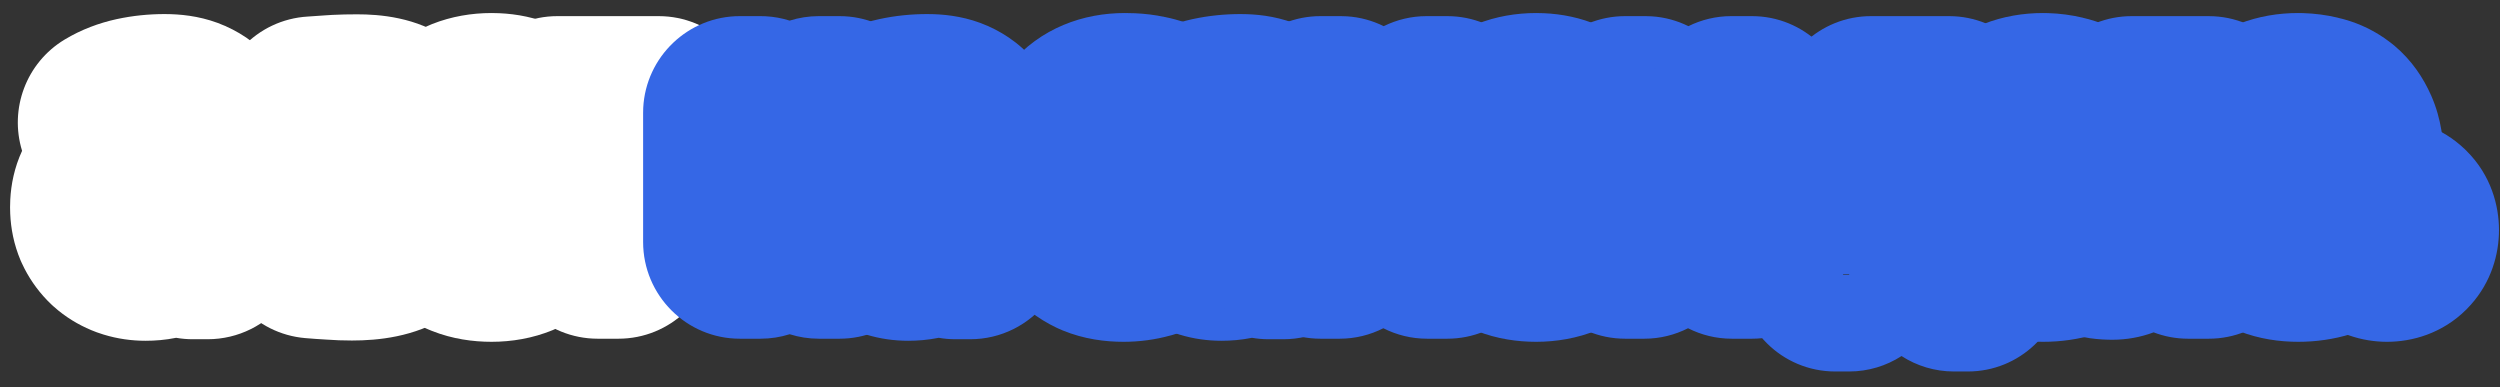
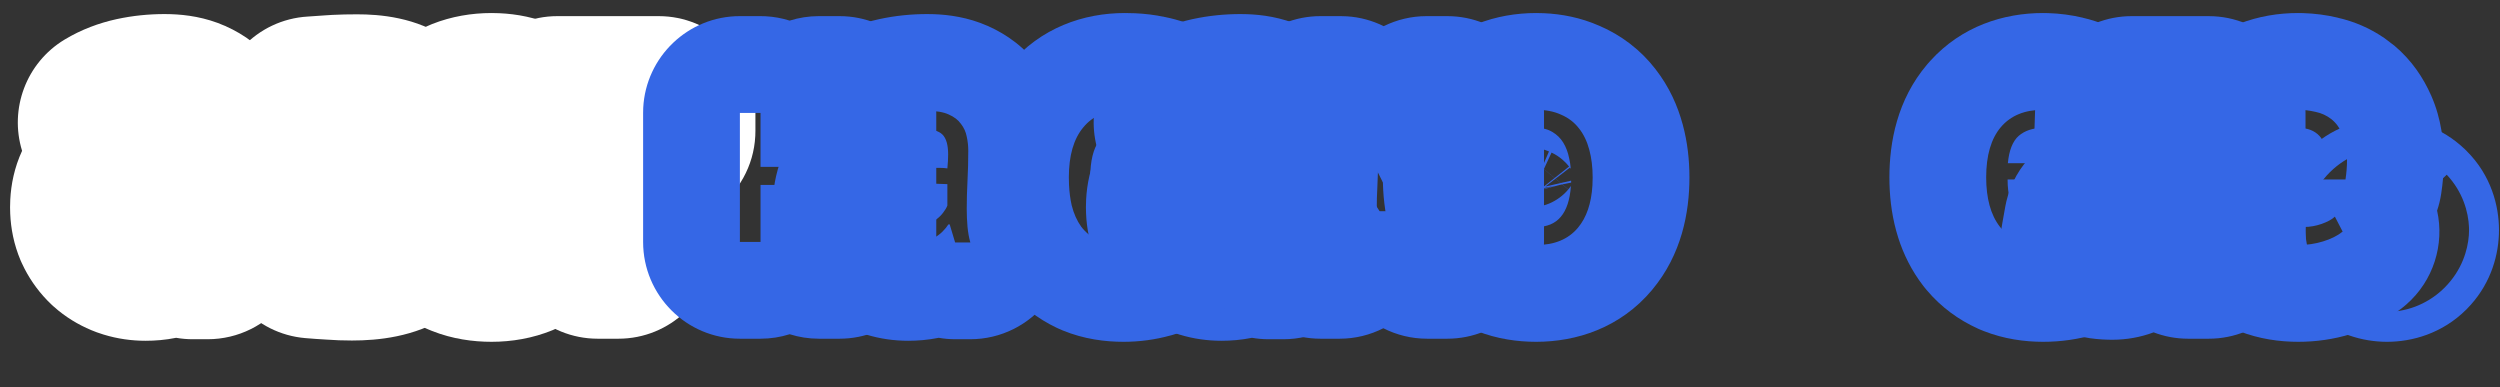
<svg xmlns="http://www.w3.org/2000/svg" width="155" height="24" viewBox="0 0 155 24" fill="none">
  <rect x="0" y="0" width="155" height="24" fill="#333333" stroke="none" />
  <path d="M40.836 1L41.145 1.008C44.315 1.169 46.836 3.79 46.836 7V8.12L46.828 8.429C46.733 10.307 45.773 11.955 44.34 12.988V15L44.332 15.309C44.171 18.479 41.55 21 38.34 21H37.06C33.849 21 31.228 18.479 31.067 15.309L31.06 15V12.988C29.549 11.899 28.564 10.125 28.564 8.12V7L28.571 6.691C28.732 3.521 31.353 1 34.563 1H40.836ZM38.34 15V8.12H40.836V7H34.563V8.12H37.06V15H38.34Z" fill="white" />
  <path d="M33.979 11C33.979 10.371 33.91 9.8 33.771 9.288C33.633 8.766 33.419 8.323 33.132 7.96C32.844 7.587 32.475 7.304 32.027 7.112C31.59 6.909 31.073 6.808 30.475 6.808C29.345 6.808 28.476 7.171 27.868 7.896C27.271 8.611 26.971 9.646 26.971 11L26.973 11.083C26.979 11.68 27.047 12.228 27.179 12.728C27.318 13.24 27.531 13.683 27.819 14.056C28.107 14.419 28.47 14.701 28.907 14.904C29.355 15.096 29.878 15.192 30.475 15.192C31.606 15.192 32.47 14.834 33.067 14.12C33.599 13.485 33.899 12.61 33.966 11.493L33.979 11ZM30.18 11.931L29.739 12.048L29.506 12.552C29.533 12.566 29.561 12.579 29.589 12.592C29.605 12.599 29.621 12.605 29.637 12.612L29.687 12.572L29.674 12.603L29.813 12.517L29.671 12.626C29.735 12.652 29.796 12.674 29.854 12.693L29.971 12.419L30.093 12.345L29.922 12.712C30.221 12.801 30.425 12.808 30.475 12.808V12.006L30.124 12.277L30.093 12.345L29.971 12.419L29.987 12.383L29.813 12.517L29.674 12.603L29.687 12.572L30.019 12.308L30.18 11.931ZM31.983 11.454L30.777 11.773L30.475 12.006V12.808C30.547 12.808 30.858 12.796 31.286 12.618C31.742 12.427 32.156 12.12 32.466 11.75L32.087 11.433L31.983 11.454ZM30.475 11.755L30.355 11.779L30.308 11.88L30.446 11.842V11.861L30.299 11.9L30.162 12.195L30.475 11.947V11.853L30.446 11.861V11.842L30.475 11.834V11.755ZM31.601 11.53L30.915 11.667L30.818 11.742L31.601 11.53ZM31.047 11.566L31.988 11.35L31.671 11.084L31.047 11.566ZM29.512 10.417L29.629 10.394L29.65 10.381L29.512 10.417ZM30.332 9.961L29.629 10.394L29.848 10.35L30.131 10.274L30.256 10.177L30.369 9.993L30.332 9.961ZM29.848 10.35L30.096 10.301L30.131 10.274L29.848 10.35ZM30.171 10.243L30.131 10.274L30.21 10.252L30.224 10.229L30.171 10.243ZM30.57 10.155L30.603 10.182L30.623 10.14L30.57 10.155ZM30.554 10.141L30.57 10.155L30.623 10.14L30.633 10.12L30.554 10.141ZM30.471 10.072L30.467 10.075L30.459 10.068V10.062L30.471 10.072ZM30.459 10.062V10.068L30.416 10.033L30.419 10.028L30.459 10.062ZM30.337 9.958L30.372 9.989L30.424 9.906L30.337 9.958ZM30.955 10.484L30.475 11.52V11.696L30.82 11.618L30.771 11.696L30.475 11.755V11.834L30.491 11.83V11.849L30.475 11.853V11.947L30.651 11.807L30.491 11.849V11.83L30.688 11.777L30.797 11.691L30.771 11.696L30.82 11.618L30.918 11.595L31.617 11.039L30.955 10.484ZM31.677 11.079L31.998 11.348L32.646 11.2C32.645 11.241 32.646 11.281 32.644 11.322L32.097 11.431L32.471 11.743C32.532 11.671 32.584 11.599 32.632 11.531C32.513 13.235 31.795 14.081 30.475 14.072C30.081 14.072 29.745 13.986 29.468 13.816C29.26 13.688 29.081 13.53 28.933 13.342L28.796 13.144C28.765 13.094 28.738 13.042 28.71 12.99L29.101 12.311C29.233 12.403 29.369 12.484 29.506 12.552L29.739 12.048L29.008 12.243C29.039 12.266 29.07 12.289 29.101 12.311L28.71 12.99C28.582 12.748 28.482 12.475 28.412 12.168C28.371 11.966 28.343 11.758 28.324 11.545C28.347 11.579 28.373 11.612 28.399 11.647C28.524 11.805 28.661 11.949 28.805 12.078L29.302 11.964L29.285 11.993L28.815 12.087C28.874 12.139 28.935 12.188 28.997 12.235L29.747 12.032L29.814 11.887L29.285 11.993L29.302 11.964L30.017 11.801L29.996 11.851L29.814 11.887L29.747 12.032L30.189 11.912L30.236 11.803L29.996 11.851L30.017 11.801L30.261 11.745L30.45 11.303L30.448 11.578L30.384 11.717L30.475 11.696V11.52L30.448 11.578L30.45 11.303L30.842 10.389L30.504 10.106V10.099L30.554 10.141L30.633 10.12L30.603 10.182L30.845 10.383L31.271 9.389C30.892 9.226 30.61 9.198 30.511 9.193L30.475 9.192V10.075L30.504 10.099V10.106L30.467 10.075L30.471 10.072L30.475 10.075V9.192C30.414 9.192 30.108 9.202 29.678 9.379C29.671 9.382 29.663 9.386 29.655 9.389L30.337 9.958L30.424 9.906L30.372 9.989L30.419 10.028L30.416 10.033L30.369 9.993L30.256 10.177L30.171 10.243L30.224 10.229L30.21 10.252L30.131 10.274L30.096 10.301L29.512 10.417L29.65 10.381L30.332 9.961L29.651 9.391C29.201 9.582 28.783 9.89 28.464 10.272C28.41 10.336 28.363 10.399 28.32 10.46C28.441 8.763 29.158 7.918 30.475 7.928C30.87 7.928 31.206 8.013 31.483 8.184C31.761 8.344 31.984 8.563 32.155 8.84C32.326 9.117 32.449 9.443 32.523 9.816L32.118 9.908C31.896 9.716 31.66 9.567 31.43 9.46L30.958 10.478L31.623 11.034L32.518 10.325C32.395 10.169 32.259 10.03 32.118 9.908L32.523 9.816C32.571 10.026 32.605 10.243 32.626 10.467C32.608 10.442 32.59 10.416 32.57 10.391L31.677 11.079ZM39.979 11C39.979 13.166 39.5 15.78 37.67 17.967L37.671 17.968C35.69 20.337 32.966 21.192 30.475 21.192C29.321 21.192 28.056 21.019 26.796 20.523L26.544 20.419L26.384 20.348C25.212 19.805 24.155 19.019 23.291 17.995L23.121 17.788L23.069 17.721C22.347 16.785 21.846 15.766 21.518 14.738L21.388 14.296L21.38 14.267C21.088 13.168 20.971 12.066 20.971 11C20.971 8.862 21.432 6.239 23.263 4.048L23.269 4.041L23.456 3.826C25.41 1.635 28.03 0.808 30.475 0.808L30.957 0.819C32.045 0.866 33.223 1.085 34.39 1.598L34.391 1.597C35.747 2.178 36.948 3.084 37.883 4.295L37.882 4.296C38.724 5.378 39.252 6.563 39.562 7.719H39.563C39.863 8.827 39.979 9.937 39.979 11Z" fill="white" />
  <path d="M22.139 0.888C23.497 0.888 25.817 1.043 27.842 2.466L27.844 2.463C27.865 2.478 27.884 2.494 27.905 2.508C27.909 2.511 27.915 2.514 27.919 2.517L27.919 2.518C30.238 4.176 31.099 6.667 31.099 8.856C31.099 9.291 31.062 9.712 30.996 10.118C31.297 11.046 31.403 11.952 31.403 12.744C31.403 15.207 30.38 17.957 27.687 19.64C25.682 20.893 23.444 21.112 21.819 21.112C21.279 21.112 20.742 21.093 20.213 21.053C20.001 21.041 19.789 21.028 19.578 21.013L18.922 20.962C15.819 20.696 13.435 18.099 13.435 14.984V7.016C13.435 3.835 15.917 1.207 19.092 1.026C19.419 1.007 19.765 0.983 20.13 0.954L20.143 0.953L20.619 0.923C21.104 0.898 21.615 0.888 22.139 0.888ZM22.139 6.888C21.531 6.888 21.019 6.904 20.603 6.936C20.198 6.968 19.808 6.995 19.435 7.016V14.984C19.808 15.016 20.187 15.043 20.571 15.064C20.955 15.096 21.371 15.112 21.819 15.112C23.014 15.112 23.91 14.925 24.507 14.552C25.104 14.179 25.403 13.576 25.403 12.744C25.403 12.211 25.275 11.784 25.019 11.464C24.763 11.144 24.32 10.925 23.691 10.808V10.744C24.192 10.574 24.55 10.312 24.763 9.96C24.987 9.598 25.099 9.229 25.099 8.856C25.099 8.195 24.869 7.704 24.411 7.384C23.952 7.054 23.195 6.888 22.139 6.888ZM22.123 11.352C22.87 11.352 23.387 11.475 23.675 11.72C23.974 11.955 24.123 12.264 24.123 12.648C24.123 13.138 23.947 13.485 23.595 13.688C23.254 13.89 22.726 13.992 22.011 13.992C21.745 13.992 21.51 13.987 21.307 13.976C21.115 13.965 20.918 13.949 20.715 13.928V11.352H22.123ZM22.091 8.008C22.731 8.008 23.179 8.093 23.435 8.264C23.691 8.424 23.819 8.717 23.819 9.144C23.819 9.315 23.771 9.475 23.675 9.624C23.59 9.774 23.472 9.906 23.323 10.024C23.184 10.13 23.024 10.216 22.843 10.28C22.662 10.344 22.475 10.376 22.283 10.376H20.715V8.056C20.896 8.045 21.083 8.034 21.275 8.024C21.478 8.013 21.75 8.008 22.091 8.008Z" fill="white" />
  <path d="M10.601 0.879C11.539 0.91 12.731 1.068 13.94 1.601L13.941 1.6C13.947 1.602 13.952 1.605 13.957 1.607C13.973 1.614 13.99 1.621 14.006 1.628L14.005 1.63C15.096 2.118 16.305 2.933 17.23 4.262L17.227 4.263C17.847 5.13 18.284 6.113 18.51 7.171H18.513C18.52 7.204 18.525 7.237 18.532 7.269C18.54 7.306 18.549 7.343 18.556 7.38H18.553C18.681 8.019 18.752 8.672 18.752 9.336C18.752 9.706 18.748 10.073 18.738 10.437L18.695 11.523C18.668 12.039 18.656 12.509 18.656 12.937C18.656 13.163 18.666 13.348 18.679 13.498C19.149 15.276 18.78 17.174 17.67 18.645C16.536 20.148 14.762 21.032 12.88 21.032H11.935C11.591 21.032 11.251 21.001 10.92 20.944C10.25 21.079 9.609 21.128 9.024 21.128C8.17 21.128 7.291 21.01 6.419 20.742L6.046 20.618L5.98 20.595C5.15 20.287 4.343 19.843 3.608 19.245L3.298 18.979C3.258 18.944 3.219 18.907 3.18 18.87C2.493 18.218 1.941 17.47 1.523 16.664L1.353 16.314L1.274 16.138C0.856 15.148 0.672 14.16 0.633 13.244L0.624 12.856L0.637 12.367C0.686 11.442 0.886 10.396 1.369 9.351C0.568 6.748 1.625 3.895 3.997 2.459C5.043 1.826 6.144 1.426 7.223 1.188L7.247 1.183C8.229 0.971 9.219 0.872 10.208 0.872L10.601 0.879ZM10.208 6.872C9.621 6.872 9.056 6.93 8.512 7.048C7.979 7.165 7.51 7.347 7.104 7.592L7.504 8.552C7.653 8.466 7.824 8.392 8.016 8.328C8.218 8.253 8.426 8.195 8.64 8.152C8.864 8.099 9.078 8.061 9.28 8.04C9.494 8.008 9.691 7.992 9.872 7.992C10.491 7.992 10.918 8.109 11.152 8.344C11.387 8.578 11.504 8.989 11.504 9.576C11.504 9.832 11.488 10.12 11.456 10.44C11.307 10.419 11.157 10.408 11.008 10.408H10.576C9.99 10.408 9.451 10.451 8.96 10.536C8.48 10.611 8.064 10.745 7.712 10.937L7.697 10.944C7.363 11.125 7.101 11.373 6.912 11.688C6.72 11.998 6.624 12.387 6.624 12.856C6.624 13.208 6.683 13.523 6.8 13.8C6.928 14.077 7.099 14.318 7.312 14.52C7.526 14.712 7.777 14.861 8.064 14.968C8.363 15.074 8.683 15.128 9.024 15.128C9.365 15.128 9.669 15.09 9.936 15.016C10.202 14.941 10.437 14.851 10.64 14.744C10.842 14.627 11.014 14.499 11.152 14.36C11.302 14.211 11.425 14.061 11.521 13.912H11.6L11.935 15.032H12.88C12.794 14.733 12.736 14.408 12.704 14.056C12.672 13.704 12.656 13.331 12.656 12.937C12.656 12.393 12.672 11.816 12.704 11.208C12.736 10.6 12.752 9.976 12.752 9.336C12.752 9.048 12.72 8.76 12.656 8.472C12.603 8.184 12.485 7.923 12.304 7.688C12.133 7.443 11.877 7.245 11.536 7.096C11.206 6.946 10.763 6.872 10.208 6.872ZM10.544 11.384C10.693 11.384 10.843 11.39 10.992 11.4C11.152 11.4 11.307 11.405 11.456 11.416V12.744C11.403 12.883 11.317 13.027 11.2 13.176C11.094 13.325 10.955 13.464 10.784 13.592C10.614 13.709 10.41 13.811 10.176 13.896C9.941 13.971 9.675 14.008 9.376 14.008C8.96 14.008 8.618 13.891 8.352 13.656C8.085 13.411 7.952 13.101 7.952 12.729C7.952 12.462 8.022 12.243 8.16 12.072C8.309 11.891 8.502 11.752 8.736 11.656C8.982 11.55 9.259 11.48 9.568 11.448C9.888 11.405 10.213 11.384 10.544 11.384ZM6.613 10.465C6.572 10.52 6.53 10.581 6.486 10.647C6.527 10.585 6.571 10.525 6.613 10.465Z" fill="white" />
  <path d="M153.077 14.082C153.039 13.151 152.703 11.904 151.698 10.832L148.715 13.628C148.703 13.616 148.692 13.603 148.68 13.592C148.678 13.589 148.674 13.587 148.672 13.584L148.921 13.336L151.475 10.611C150.984 10.142 150.399 9.768 149.753 9.522C149.168 9.299 148.626 9.213 148.178 9.195L147.993 9.192C147.08 9.192 145.781 9.485 144.66 10.484L144.438 10.693C143.93 11.202 143.527 11.82 143.266 12.504C143.012 13.172 142.937 13.785 142.937 14.264L142.941 14.45C142.982 15.396 143.34 16.771 144.52 17.911C145.672 19.016 147.041 19.336 147.993 19.336C148.471 19.336 149.085 19.261 149.753 19.007C150.351 18.779 150.9 18.442 151.368 18.021L151.563 17.835C152.658 16.74 152.999 15.476 153.067 14.609L153.081 14.264L153.077 14.082ZM154.937 14.264C154.937 15.774 154.455 17.484 153.187 18.899L152.924 19.179C151.414 20.688 149.543 21.192 147.993 21.192C146.482 21.192 144.773 20.71 143.357 19.442L143.078 19.179C143.032 19.133 142.987 19.087 142.943 19.04C141.639 17.649 141.144 15.988 141.087 14.549L141.081 14.264L141.086 13.991C141.138 12.602 141.605 10.822 143.078 9.35L143.357 9.085C144.773 7.817 146.482 7.336 147.993 7.336L148.287 7.342C149.727 7.401 151.394 7.903 152.783 9.217L152.785 9.215C152.809 9.238 152.831 9.263 152.855 9.286C152.877 9.308 152.902 9.328 152.924 9.35L152.922 9.352C154.461 10.877 154.937 12.773 154.937 14.264Z" fill="#3567E6" />
-   <path d="M142.79 0.813C143.52 0.834 144.238 0.93 144.938 1.095L144.937 1.098C145.97 1.332 146.95 1.754 147.832 2.362L148.223 2.648L148.452 2.832C149.551 3.755 150.263 4.865 150.719 5.895L150.72 5.894C150.725 5.903 150.728 5.913 150.732 5.922C150.736 5.93 150.74 5.938 150.744 5.947L150.743 5.948C151.38 7.398 151.515 8.85 151.515 9.96C151.515 10.491 151.48 11.012 151.421 11.518L151.353 12.018C151.299 12.377 151.213 12.724 151.1 13.057C151.57 15.164 150.871 17.409 149.197 18.873L148.992 19.045C147.949 19.88 146.817 20.391 145.775 20.708L145.774 20.706C144.683 21.042 143.579 21.192 142.492 21.192C141.343 21.192 140.07 21.023 138.799 20.523L138.545 20.419L138.434 20.37C137.251 19.835 136.167 19.049 135.28 18L135.105 17.788L135.053 17.721C134.331 16.785 133.83 15.766 133.503 14.738L133.373 14.296C133.071 13.181 132.956 12.065 132.956 11C132.956 8.844 133.426 6.193 135.298 3.993L135.486 3.778C137.449 1.61 140.06 0.808 142.475 0.808L142.79 0.813ZM142.475 6.808C141.345 6.808 140.476 7.166 139.868 7.88C139.26 8.595 138.956 9.635 138.956 11C138.956 11.64 139.025 12.216 139.164 12.728C139.302 13.24 139.516 13.683 139.803 14.056C140.091 14.419 140.46 14.701 140.908 14.904C141.356 15.096 141.884 15.192 142.492 15.192C143.036 15.192 143.548 15.117 144.028 14.968C144.519 14.819 144.924 14.616 145.244 14.36L144.763 13.432C144.582 13.603 144.31 13.752 143.948 13.88C143.585 14.008 143.223 14.072 142.86 14.072C142.391 14.072 141.991 14.008 141.66 13.88C141.34 13.742 141.078 13.549 140.876 13.304C140.673 13.048 140.523 12.739 140.427 12.376C140.332 12.014 140.284 11.598 140.284 11.128H145.42C145.484 10.702 145.515 10.312 145.515 9.96C145.515 9.288 145.425 8.749 145.244 8.344C145.063 7.928 144.828 7.608 144.54 7.384C144.252 7.16 143.927 7.011 143.564 6.936C143.202 6.851 142.838 6.808 142.475 6.808ZM142.492 7.928C143.057 7.928 143.494 8.094 143.803 8.424C144.113 8.744 144.267 9.309 144.267 10.12H140.3C140.374 9.32 140.598 8.755 140.971 8.424C141.355 8.094 141.863 7.928 142.492 7.928Z" fill="#3567E6" />
+   <path d="M142.79 0.813C143.52 0.834 144.238 0.93 144.938 1.095L144.937 1.098C145.97 1.332 146.95 1.754 147.832 2.362L148.452 2.832C149.551 3.755 150.263 4.865 150.719 5.895L150.72 5.894C150.725 5.903 150.728 5.913 150.732 5.922C150.736 5.93 150.74 5.938 150.744 5.947L150.743 5.948C151.38 7.398 151.515 8.85 151.515 9.96C151.515 10.491 151.48 11.012 151.421 11.518L151.353 12.018C151.299 12.377 151.213 12.724 151.1 13.057C151.57 15.164 150.871 17.409 149.197 18.873L148.992 19.045C147.949 19.88 146.817 20.391 145.775 20.708L145.774 20.706C144.683 21.042 143.579 21.192 142.492 21.192C141.343 21.192 140.07 21.023 138.799 20.523L138.545 20.419L138.434 20.37C137.251 19.835 136.167 19.049 135.28 18L135.105 17.788L135.053 17.721C134.331 16.785 133.83 15.766 133.503 14.738L133.373 14.296C133.071 13.181 132.956 12.065 132.956 11C132.956 8.844 133.426 6.193 135.298 3.993L135.486 3.778C137.449 1.61 140.06 0.808 142.475 0.808L142.79 0.813ZM142.475 6.808C141.345 6.808 140.476 7.166 139.868 7.88C139.26 8.595 138.956 9.635 138.956 11C138.956 11.64 139.025 12.216 139.164 12.728C139.302 13.24 139.516 13.683 139.803 14.056C140.091 14.419 140.46 14.701 140.908 14.904C141.356 15.096 141.884 15.192 142.492 15.192C143.036 15.192 143.548 15.117 144.028 14.968C144.519 14.819 144.924 14.616 145.244 14.36L144.763 13.432C144.582 13.603 144.31 13.752 143.948 13.88C143.585 14.008 143.223 14.072 142.86 14.072C142.391 14.072 141.991 14.008 141.66 13.88C141.34 13.742 141.078 13.549 140.876 13.304C140.673 13.048 140.523 12.739 140.427 12.376C140.332 12.014 140.284 11.598 140.284 11.128H145.42C145.484 10.702 145.515 10.312 145.515 9.96C145.515 9.288 145.425 8.749 145.244 8.344C145.063 7.928 144.828 7.608 144.54 7.384C144.252 7.16 143.927 7.011 143.564 6.936C143.202 6.851 142.838 6.808 142.475 6.808ZM142.492 7.928C143.057 7.928 143.494 8.094 143.803 8.424C144.113 8.744 144.267 9.309 144.267 10.12H140.3C140.374 9.32 140.598 8.755 140.971 8.424C141.355 8.094 141.863 7.928 142.492 7.928Z" fill="#3567E6" />
  <path d="M136.942 1V1.001C140.255 1.001 142.942 3.686 142.942 7V15L142.934 15.309C142.773 18.479 140.152 21 136.942 21H135.661C134.908 21 134.188 20.86 133.525 20.606C132.704 20.912 131.84 21.064 130.973 21.064C130.576 21.064 130.104 21.044 129.597 20.972C128.976 20.883 128.279 20.707 127.563 20.382C125.065 19.247 123.655 16.563 124.139 13.862L124.331 12.79L124.398 12.472C124.662 11.351 125.242 10.339 126.057 9.547C126.108 8.883 126.15 7.999 126.175 6.867L126.189 6.562C126.414 3.445 129.013 1 132.173 1H136.942ZM132.173 7C132.141 8.44 132.083 9.608 131.997 10.504C131.912 11.4 131.805 12.104 131.677 12.616C131.549 13.117 131.399 13.458 131.229 13.64C131.058 13.821 130.867 13.912 130.653 13.912C130.504 13.912 130.365 13.89 130.237 13.848L130.045 14.92C130.162 14.973 130.296 15.011 130.445 15.032C130.595 15.053 130.77 15.064 130.973 15.065C131.303 15.065 131.587 14.957 131.821 14.744C132.067 14.52 132.269 14.227 132.429 13.864C132.599 13.502 132.738 13.085 132.845 12.616C132.952 12.136 133.037 11.64 133.101 11.128C133.165 10.605 133.213 10.088 133.245 9.576C133.277 9.054 133.309 8.568 133.341 8.12H135.661V15H136.942V7H132.173Z" fill="#3567E6" />
  <path d="M126.977 0.813C127.707 0.834 128.425 0.93 129.126 1.095L129.125 1.098C130.158 1.332 131.137 1.754 132.019 2.362L132.411 2.648L132.64 2.832C133.74 3.755 134.451 4.865 134.907 5.895L134.908 5.894C134.912 5.903 134.916 5.913 134.92 5.922C134.923 5.93 134.928 5.938 134.931 5.947L134.93 5.948C135.567 7.398 135.703 8.85 135.703 9.96C135.703 10.491 135.668 11.013 135.608 11.518L135.541 12.018C135.487 12.377 135.401 12.724 135.288 13.057C135.757 15.164 135.058 17.409 133.385 18.873L133.179 19.045C132.137 19.88 131.005 20.391 129.963 20.708L129.962 20.706C128.871 21.042 127.766 21.192 126.679 21.192C125.53 21.192 124.257 21.023 122.986 20.523L122.732 20.419L122.622 20.37C121.439 19.835 120.355 19.049 119.468 18L119.293 17.788L119.241 17.721C118.519 16.785 118.018 15.766 117.69 14.738L117.56 14.296C117.258 13.181 117.143 12.065 117.143 11C117.143 8.844 117.613 6.193 119.485 3.993L119.674 3.778C121.636 1.61 124.247 0.808 126.663 0.808L126.977 0.813ZM126.663 6.808C125.532 6.808 124.663 7.166 124.055 7.88C123.447 8.595 123.143 9.635 123.143 11C123.143 11.64 123.213 12.216 123.351 12.728C123.49 13.24 123.703 13.683 123.991 14.056C124.279 14.419 124.647 14.701 125.095 14.904C125.543 15.096 126.071 15.192 126.679 15.192C127.223 15.192 127.736 15.117 128.216 14.968C128.706 14.819 129.111 14.616 129.431 14.36L128.951 13.432C128.77 13.603 128.498 13.752 128.135 13.88C127.773 14.008 127.41 14.072 127.048 14.072C126.578 14.072 126.178 14.008 125.847 13.88C125.527 13.742 125.266 13.549 125.063 13.304C124.861 13.048 124.711 12.739 124.615 12.376C124.519 12.014 124.471 11.598 124.471 11.128H129.607C129.671 10.702 129.703 10.312 129.703 9.96C129.703 9.288 129.613 8.749 129.431 8.344C129.25 7.928 129.015 7.608 128.727 7.384C128.439 7.16 128.114 7.011 127.752 6.936C127.389 6.851 127.026 6.808 126.663 6.808ZM126.679 7.928C127.245 7.928 127.682 8.094 127.991 8.424C128.3 8.744 128.455 9.309 128.455 10.12H124.487C124.562 9.32 124.786 8.755 125.159 8.424C125.543 8.094 126.05 7.928 126.679 7.928Z" fill="#3567E6" />
-   <path d="M120.839 1L121.148 1.008C124.318 1.169 126.839 3.79 126.839 7V10.322C127.573 11.318 128.007 12.548 128.007 13.88V17.032L127.999 17.341C127.838 20.511 125.217 23.032 122.007 23.032H121.144C119.952 23.032 118.835 22.682 117.895 22.075C116.955 22.681 115.838 23.032 114.647 23.032H113.783C110.47 23.032 107.783 20.346 107.783 17.032V13.88L107.791 13.571C107.876 11.893 108.652 10.397 109.839 9.36C109.844 9.316 109.851 9.27 109.856 9.223L109.865 9.155C109.935 8.615 109.989 7.87 110.008 6.887L110.021 6.582C110.237 3.457 112.84 1 116.007 1H120.839ZM116.007 7C115.986 8.131 115.922 9.106 115.815 9.928C115.719 10.738 115.602 11.421 115.463 11.976C115.335 12.52 115.202 12.947 115.063 13.256C114.925 13.554 114.813 13.762 114.728 13.88H113.783V17.032H114.647L114.887 15H120.903L121.144 17.032H122.007V13.88H120.839V7H116.007ZM119.56 8.12V13.88H116.007C116.188 13.539 116.349 13.133 116.487 12.664C116.626 12.195 116.738 11.698 116.823 11.176C116.919 10.643 116.994 10.114 117.047 9.592C117.1 9.059 117.138 8.568 117.159 8.12H119.56Z" fill="#3567E6" />
  <rect x="5" y="6" width="38" height="11" fill="white" />
-   <path d="M102.027 1L102.414 1.013C103.212 1.064 103.98 1.276 104.681 1.622C105.495 1.22 106.401 1 107.339 1H108.62L108.928 1.008C112.098 1.169 114.62 3.79 114.62 7V15L114.612 15.309C114.451 18.479 111.83 21 108.62 21H107.372C106.395 21 105.474 20.765 104.659 20.351C103.844 20.764 102.923 21 101.947 21H100.763C97.45 21 94.763 18.314 94.763 15V7L94.771 6.691C94.932 3.521 97.553 1 100.763 1H102.027ZM100.763 7V15H101.947V10.232L101.819 8.728H101.883L102.412 9.96L104.427 13.096H104.875L106.811 9.96L107.387 8.728H107.467L107.372 10.248V15H108.62V7H107.339L105.244 10.552L104.763 11.512H104.731L104.267 10.584L102.027 7H100.763Z" fill="#3567E6" />
  <path d="M98.745 11C98.745 10.371 98.675 9.8 98.537 9.288C98.398 8.766 98.185 8.323 97.897 7.96C97.609 7.587 97.241 7.304 96.793 7.112C96.356 6.909 95.838 6.808 95.241 6.808C94.111 6.808 93.242 7.171 92.633 7.896C92.036 8.611 91.737 9.646 91.737 11L91.739 11.083C91.745 11.68 91.813 12.228 91.945 12.728C92.084 13.24 92.297 13.683 92.585 14.056C92.873 14.419 93.236 14.701 93.673 14.904C94.121 15.096 94.644 15.192 95.241 15.192C96.372 15.192 97.235 14.834 97.833 14.12C98.365 13.485 98.665 12.61 98.731 11.493L98.745 11ZM94.946 11.931L94.505 12.048L94.271 12.552C94.299 12.566 94.326 12.579 94.354 12.592C94.37 12.599 94.386 12.605 94.402 12.612L94.453 12.572L94.439 12.603L94.579 12.517L94.436 12.626C94.5 12.652 94.562 12.674 94.62 12.693L94.737 12.419L94.858 12.345L94.687 12.712C94.986 12.801 95.191 12.808 95.241 12.808V12.006L94.889 12.277L94.858 12.345L94.737 12.419L94.753 12.383L94.579 12.517L94.439 12.603L94.453 12.572L94.785 12.308L94.946 11.931ZM96.749 11.454L95.543 11.773L95.241 12.006V12.808C95.313 12.808 95.623 12.796 96.052 12.618C96.508 12.427 96.921 12.12 97.231 11.75L96.852 11.433L96.749 11.454ZM95.241 11.755L95.121 11.779L95.074 11.88L95.212 11.842V11.861L95.064 11.9L94.927 12.195L95.241 11.947V11.853L95.212 11.861V11.842L95.241 11.834V11.755ZM96.367 11.53L95.68 11.667L95.584 11.742L96.367 11.53ZM95.812 11.566L96.754 11.35L96.436 11.084L95.812 11.566ZM94.278 10.417L94.394 10.394L94.416 10.381L94.278 10.417ZM95.097 9.961L94.394 10.394L94.614 10.35L94.896 10.274L95.021 10.177L95.135 9.993L95.097 9.961ZM94.614 10.35L94.861 10.301L94.896 10.274L94.614 10.35ZM94.936 10.243L94.896 10.274L94.975 10.252L94.99 10.229L94.936 10.243ZM95.336 10.155L95.369 10.182L95.388 10.14L95.336 10.155ZM95.32 10.141L95.336 10.155L95.388 10.14L95.398 10.12L95.32 10.141ZM95.237 10.072L95.232 10.075L95.224 10.068V10.062L95.237 10.072ZM95.224 10.062V10.068L95.181 10.033L95.184 10.028L95.224 10.062ZM95.102 9.958L95.138 9.989L95.189 9.906L95.102 9.958ZM95.721 10.484L95.241 11.52V11.696L95.586 11.618L95.537 11.696L95.241 11.755V11.834L95.257 11.83V11.849L95.241 11.853V11.947L95.417 11.807L95.257 11.849V11.83L95.454 11.777L95.562 11.691L95.537 11.696L95.586 11.618L95.683 11.595L96.383 11.039L95.721 10.484ZM96.442 11.079L96.763 11.348L97.412 11.2C97.411 11.241 97.412 11.281 97.41 11.322L96.863 11.431L97.237 11.743C97.297 11.671 97.35 11.599 97.397 11.531C97.278 13.235 96.561 14.081 95.241 14.072C94.846 14.072 94.51 13.986 94.233 13.816C94.025 13.688 93.847 13.53 93.699 13.342L93.561 13.144C93.531 13.094 93.503 13.042 93.475 12.99L93.867 12.311C93.999 12.403 94.135 12.484 94.271 12.552L94.505 12.048L93.773 12.243C93.804 12.266 93.835 12.289 93.867 12.311L93.475 12.99C93.348 12.748 93.248 12.475 93.177 12.168C93.137 11.966 93.108 11.758 93.09 11.545C93.113 11.579 93.138 11.612 93.165 11.647C93.289 11.805 93.426 11.949 93.571 12.078L94.067 11.964L94.05 11.993L93.581 12.087C93.64 12.139 93.701 12.188 93.763 12.235L94.513 12.032L94.58 11.887L94.05 11.993L94.067 11.964L94.783 11.801L94.761 11.851L94.58 11.887L94.513 12.032L94.955 11.912L95.002 11.803L94.761 11.851L94.783 11.801L95.026 11.745L95.216 11.303L95.214 11.578L95.149 11.717L95.241 11.696V11.52L95.214 11.578L95.216 11.303L95.607 10.389L95.269 10.106V10.099L95.32 10.141L95.398 10.12L95.369 10.182L95.61 10.383L96.037 9.389C95.657 9.226 95.375 9.198 95.276 9.193L95.241 9.192V10.075L95.269 10.099V10.106L95.232 10.075L95.237 10.072L95.241 10.075V9.192C95.18 9.192 94.874 9.202 94.444 9.379C94.436 9.382 94.428 9.386 94.421 9.389L95.102 9.958L95.189 9.906L95.138 9.989L95.184 10.028L95.181 10.033L95.135 9.993L95.021 10.177L94.936 10.243L94.99 10.229L94.975 10.252L94.896 10.274L94.861 10.301L94.278 10.417L94.416 10.381L95.097 9.961L94.417 9.391C93.967 9.582 93.548 9.89 93.229 10.272C93.176 10.336 93.129 10.399 93.086 10.46C93.206 8.763 93.923 7.918 95.241 7.928C95.635 7.928 95.972 8.013 96.249 8.184C96.526 8.344 96.75 8.563 96.921 8.84C97.091 9.117 97.214 9.443 97.289 9.816L96.883 9.908C96.662 9.716 96.425 9.567 96.196 9.46L95.723 10.478L96.388 11.034L97.284 10.325C97.16 10.169 97.025 10.03 96.883 9.908L97.289 9.816C97.337 10.026 97.37 10.243 97.391 10.467C97.374 10.442 97.355 10.416 97.336 10.391L96.442 11.079ZM104.745 11C104.745 13.166 104.265 15.78 102.435 17.967L102.436 17.968C100.456 20.337 97.731 21.192 95.241 21.192C94.087 21.192 92.822 21.019 91.561 20.523L91.309 20.419L91.15 20.348C89.978 19.805 88.921 19.019 88.056 17.995L87.886 17.788L87.835 17.721C87.112 16.785 86.612 15.766 86.284 14.738L86.154 14.296L86.145 14.267C85.854 13.168 85.737 12.066 85.737 11C85.737 8.862 86.198 6.239 88.029 4.048L88.035 4.041L88.221 3.826C90.176 1.635 92.796 0.808 95.241 0.808L95.722 0.819C96.811 0.866 97.989 1.085 99.156 1.598L99.157 1.597C100.512 2.178 101.714 3.084 102.648 4.295L102.647 4.296C103.49 5.378 104.018 6.563 104.328 7.719H104.329C104.629 8.827 104.745 9.937 104.745 11Z" fill="#3567E6" />
  <path d="M83.136 1L83.523 1.013C84.321 1.064 85.09 1.276 85.79 1.622C86.604 1.22 87.511 1 88.449 1H89.729L90.038 1.008C93.208 1.169 95.729 3.79 95.729 7V15L95.721 15.309C95.561 18.479 92.939 21 89.729 21H88.481C87.504 21 86.583 20.765 85.768 20.351C84.953 20.764 84.032 21 83.056 21H81.873C78.559 21 75.873 18.314 75.873 15V7L75.88 6.691C76.041 3.521 78.662 1 81.873 1H83.136ZM81.873 7V15H83.056V10.232L82.928 8.728H82.993L83.521 9.96L85.537 13.096H85.985L87.92 9.96L88.497 8.728H88.577L88.481 10.248V15H89.729V7H88.449L86.353 10.552L85.873 11.512H85.84L85.376 10.584L83.136 7H81.873Z" fill="#3567E6" />
  <path d="M77.304 0.879C78.242 0.91 79.434 1.068 80.644 1.601L80.644 1.6C80.65 1.602 80.655 1.605 80.66 1.607C80.676 1.614 80.693 1.621 80.709 1.628L80.708 1.63C81.799 2.118 83.008 2.933 83.933 4.262L83.931 4.263C84.55 5.13 84.987 6.113 85.213 7.171H85.216C85.223 7.204 85.228 7.237 85.235 7.269C85.243 7.306 85.252 7.343 85.259 7.38H85.256C85.384 8.019 85.455 8.672 85.455 9.336C85.455 9.706 85.451 10.073 85.441 10.437L85.398 11.523C85.371 12.039 85.359 12.509 85.359 12.937C85.359 13.163 85.369 13.348 85.382 13.498C85.852 15.276 85.483 17.174 84.373 18.645C83.239 20.148 81.466 21.032 79.583 21.032H78.639C78.294 21.032 77.954 21.001 77.623 20.944C76.953 21.079 76.312 21.128 75.728 21.128C74.873 21.128 73.994 21.01 73.122 20.742L72.749 20.618L72.684 20.595C71.853 20.287 71.047 19.843 70.311 19.245L70.001 18.979C69.961 18.944 69.922 18.907 69.883 18.87C69.196 18.218 68.644 17.47 68.227 16.664L68.056 16.314L67.978 16.138C67.559 15.148 67.375 14.16 67.336 13.244L67.327 12.856L67.34 12.367C67.389 11.442 67.589 10.396 68.072 9.351C67.272 6.748 68.328 3.895 70.7 2.459C71.746 1.826 72.847 1.426 73.926 1.188L73.95 1.183C74.932 0.971 75.922 0.872 76.911 0.872L77.304 0.879ZM76.911 6.872C76.325 6.872 75.759 6.93 75.215 7.048C74.682 7.165 74.213 7.347 73.808 7.592L74.207 8.552C74.356 8.466 74.527 8.392 74.719 8.328C74.921 8.253 75.13 8.195 75.343 8.152C75.567 8.099 75.781 8.061 75.983 8.04C76.197 8.008 76.394 7.992 76.575 7.992C77.194 7.992 77.621 8.109 77.856 8.344C78.09 8.578 78.207 8.989 78.207 9.576C78.207 9.832 78.191 10.12 78.159 10.44C78.01 10.419 77.86 10.408 77.711 10.408H77.279C76.693 10.408 76.154 10.451 75.663 10.536C75.183 10.611 74.767 10.745 74.415 10.937L74.4 10.944C74.066 11.125 73.804 11.373 73.615 11.688C73.423 11.998 73.327 12.387 73.327 12.856C73.327 13.208 73.386 13.523 73.503 13.8C73.631 14.077 73.802 14.318 74.016 14.52C74.229 14.712 74.48 14.861 74.768 14.968C75.066 15.074 75.386 15.128 75.728 15.128C76.069 15.128 76.372 15.09 76.639 15.016C76.905 14.941 77.14 14.851 77.343 14.744C77.545 14.627 77.717 14.499 77.856 14.36C78.005 14.211 78.128 14.061 78.224 13.912H78.303L78.639 15.032H79.583C79.498 14.733 79.439 14.408 79.407 14.056C79.375 13.704 79.359 13.331 79.359 12.937C79.359 12.393 79.375 11.816 79.407 11.208C79.439 10.6 79.455 9.976 79.455 9.336C79.455 9.048 79.423 8.76 79.359 8.472C79.306 8.184 79.188 7.923 79.007 7.688C78.836 7.443 78.581 7.245 78.239 7.096C77.909 6.946 77.466 6.872 76.911 6.872ZM77.247 11.384C77.396 11.384 77.546 11.39 77.695 11.4C77.855 11.4 78.01 11.405 78.159 11.416V12.744C78.106 12.883 78.02 13.027 77.903 13.176C77.797 13.325 77.658 13.464 77.487 13.592C77.317 13.709 77.114 13.811 76.879 13.896C76.644 13.971 76.378 14.008 76.079 14.008C75.663 14.008 75.321 13.891 75.055 13.656C74.788 13.411 74.655 13.101 74.655 12.729C74.655 12.462 74.725 12.243 74.863 12.072C75.013 11.891 75.205 11.752 75.439 11.656C75.685 11.55 75.962 11.48 76.272 11.448C76.591 11.405 76.916 11.384 77.247 11.384ZM73.316 10.465C73.275 10.52 73.233 10.581 73.189 10.647C73.23 10.585 73.274 10.525 73.316 10.465Z" fill="#3567E6" />
  <path d="M70.37 0.822C70.959 0.848 71.595 0.918 72.245 1.06L72.246 1.059C73.074 1.229 73.933 1.51 74.774 1.946C77.313 3.262 78.559 6.178 77.786 8.906L77.705 9.169L77.337 10.274C77.275 10.459 77.202 10.639 77.124 10.815C77.177 10.922 77.229 11.032 77.276 11.143L77.692 12.12L77.789 12.361C78.732 14.868 77.898 17.713 75.721 19.31C74.763 20.012 73.734 20.471 72.721 20.757L72.721 20.758C72.706 20.763 72.691 20.765 72.675 20.77C72.647 20.778 72.62 20.788 72.592 20.795L72.591 20.793C71.62 21.064 70.636 21.192 69.66 21.192C68.528 21.192 67.214 21.031 65.894 20.489L65.63 20.375L65.518 20.324C64.34 19.764 63.287 18.956 62.437 17.913L62.27 17.701C62.231 17.649 62.192 17.596 62.154 17.543C61.485 16.606 61.032 15.604 60.739 14.609L60.624 14.183L60.59 14.042C60.36 13.021 60.268 11.997 60.268 11C60.268 8.873 60.726 6.267 62.534 4.082L62.533 4.081C62.537 4.077 62.541 4.073 62.545 4.069C62.55 4.062 62.555 4.055 62.56 4.048L62.561 4.049C64.518 1.695 67.22 0.808 69.74 0.808L70.37 0.822ZM71.569 11.576L70.263 11.87L70.751 12.533C71.143 12.339 71.494 12.064 71.766 11.743L71.569 11.576ZM70.564 11.597L70.299 11.764L71.449 11.476L71.394 11.431L70.564 11.597ZM71.957 11.49L71.569 11.576L71.766 11.743C71.772 11.736 71.778 11.73 71.784 11.723C71.85 11.643 71.907 11.565 71.957 11.49ZM70.14 11.681L70.128 11.684L70.131 11.689L70.14 11.681ZM70.124 11.576L70.119 11.584L70.105 11.531L70.106 11.528L70.124 11.576ZM70.106 11.528L71.096 9.735C71.006 9.672 70.915 9.615 70.823 9.565L69.942 11.263L69.966 11.344L69.927 11.412L70.066 11.6L70.105 11.531L70.119 11.584L70.108 11.603L70.303 11.557L71.802 10.412C71.61 10.16 71.387 9.947 71.152 9.776L70.124 11.576L70.106 11.528ZM72.075 11.294L71.394 11.431L71.449 11.476L72.058 11.324C72.064 11.314 72.07 11.304 72.075 11.294ZM69.891 11.362L69.927 11.412L69.966 11.344L69.942 11.263L69.891 11.362ZM71.998 10.694L70.82 11.435L72.161 11.12C72.171 11.097 72.181 11.076 72.189 11.055C72.147 10.954 72.085 10.831 71.998 10.694ZM66.279 11.462C66.301 11.914 66.356 12.336 66.444 12.728C66.572 13.24 66.769 13.683 67.036 14.056C67.313 14.419 67.666 14.701 68.093 14.904C68.519 15.096 69.041 15.192 69.66 15.192C70.14 15.192 70.599 15.128 71.036 15C71.473 14.883 71.853 14.707 72.173 14.472L71.757 13.496C71.565 13.646 71.314 13.779 71.005 13.896C70.706 14.013 70.364 14.072 69.98 14.072C69.532 14.072 69.154 13.986 68.844 13.816C68.546 13.645 68.3 13.421 68.108 13.144C67.927 12.856 67.794 12.531 67.709 12.168C67.653 11.888 67.617 11.599 67.603 11.301L67.596 11C67.596 8.953 68.353 7.928 69.868 7.928C70.209 7.928 70.529 7.971 70.828 8.056C71.126 8.131 71.399 8.238 71.644 8.376L72.013 7.272C71.725 7.123 71.399 7.011 71.036 6.936C70.684 6.851 70.252 6.808 69.74 6.808C68.62 6.808 67.762 7.171 67.165 7.896C66.567 8.611 66.268 9.646 66.268 11L66.279 11.462Z" fill="#3567E6" />
  <path d="M57.882 0.879C58.82 0.91 60.012 1.068 61.222 1.601L61.223 1.6C61.228 1.602 61.233 1.605 61.238 1.607C61.254 1.614 61.271 1.621 61.287 1.628L61.286 1.63C62.377 2.118 63.587 2.933 64.511 4.262L64.509 4.263C65.128 5.13 65.565 6.113 65.791 7.171H65.794C65.801 7.204 65.806 7.237 65.814 7.269C65.821 7.306 65.83 7.343 65.837 7.38H65.834C65.962 8.019 66.033 8.672 66.033 9.336C66.033 9.706 66.029 10.073 66.019 10.437L65.977 11.523C65.949 12.039 65.938 12.509 65.938 12.937C65.938 13.163 65.947 13.348 65.96 13.498C66.43 15.276 66.061 17.174 64.951 18.645C63.817 20.148 62.044 21.032 60.161 21.032H59.217C58.872 21.032 58.533 21.001 58.201 20.944C57.531 21.079 56.89 21.128 56.306 21.128C55.451 21.128 54.572 21.01 53.7 20.742L53.327 20.618L53.262 20.595C52.431 20.287 51.625 19.843 50.89 19.245L50.579 18.979C50.539 18.944 50.5 18.907 50.461 18.87C49.774 18.218 49.223 17.47 48.805 16.664L48.634 16.314L48.556 16.138C48.137 15.148 47.953 14.16 47.914 13.244L47.905 12.856L47.918 12.367C47.967 11.442 48.167 10.396 48.65 9.351C47.85 6.748 48.906 3.895 51.278 2.459C52.324 1.826 53.425 1.426 54.504 1.188L54.528 1.183C55.51 0.971 56.5 0.872 57.489 0.872L57.882 0.879ZM57.489 6.872C56.903 6.872 56.337 6.93 55.793 7.048C55.26 7.165 54.791 7.347 54.386 7.592L54.785 8.552C54.934 8.466 55.105 8.392 55.297 8.328C55.499 8.253 55.708 8.195 55.921 8.152C56.145 8.099 56.359 8.061 56.562 8.04C56.775 8.008 56.972 7.992 57.153 7.992C57.772 7.992 58.199 8.109 58.434 8.344C58.668 8.578 58.785 8.989 58.785 9.576C58.785 9.832 58.769 10.12 58.737 10.44C58.588 10.419 58.438 10.408 58.289 10.408H57.857C57.271 10.408 56.732 10.451 56.241 10.536C55.761 10.611 55.345 10.745 54.993 10.937L54.978 10.944C54.644 11.125 54.383 11.373 54.193 11.688C54.002 11.998 53.905 12.387 53.905 12.856C53.905 13.208 53.964 13.523 54.081 13.8C54.209 14.077 54.38 14.318 54.594 14.52C54.807 14.712 55.058 14.861 55.346 14.968C55.644 15.074 55.964 15.128 56.306 15.128C56.647 15.128 56.95 15.09 57.217 15.016C57.483 14.941 57.718 14.851 57.921 14.744C58.124 14.627 58.295 14.499 58.434 14.36C58.583 14.211 58.706 14.061 58.802 13.912H58.881L59.217 15.032H60.161C60.076 14.733 60.017 14.408 59.985 14.056C59.953 13.704 59.938 13.331 59.938 12.937C59.938 12.393 59.953 11.816 59.985 11.208C60.017 10.6 60.033 9.976 60.033 9.336C60.033 9.048 60.002 8.76 59.938 8.472C59.884 8.184 59.766 7.923 59.585 7.688C59.414 7.443 59.159 7.245 58.817 7.096C58.487 6.946 58.044 6.872 57.489 6.872ZM57.825 11.384C57.974 11.384 58.124 11.39 58.273 11.4C58.433 11.4 58.588 11.405 58.737 11.416V12.744C58.684 12.883 58.599 13.027 58.481 13.176C58.375 13.325 58.236 13.464 58.065 13.592C57.895 13.709 57.692 13.811 57.457 13.896C57.222 13.971 56.956 14.008 56.657 14.008C56.241 14.008 55.9 13.891 55.633 13.656C55.366 13.411 55.233 13.101 55.233 12.729C55.233 12.462 55.303 12.243 55.441 12.072C55.591 11.891 55.783 11.752 56.018 11.656C56.263 11.55 56.54 11.48 56.85 11.448C57.169 11.405 57.495 11.384 57.825 11.384ZM53.895 10.465C53.854 10.52 53.811 10.581 53.768 10.647C53.808 10.585 53.852 10.525 53.895 10.465Z" fill="#3567E6" />
  <path d="M47.153 1L47.461 1.008C47.981 1.034 48.484 1.128 48.96 1.278C49.531 1.098 50.139 1 50.769 1H52.048L52.357 1.008C55.527 1.168 58.048 3.79 58.048 7V15L58.041 15.309C57.88 18.479 55.258 21 52.048 21H50.769C50.139 21 49.531 20.902 48.96 20.722C48.39 20.902 47.783 21 47.153 21H45.873C42.559 21 39.873 18.314 39.873 15V7L39.88 6.691C40.041 3.521 42.662 1 45.873 1H47.153ZM45.873 7V15H47.153V11.464H50.769V15H52.048V7H50.769V10.344H47.153V7H45.873Z" fill="#3567E6" />
-   <path d="M153.5 12.5L150.5 9.5L144.5 19.5L149.5 20L153.5 17V12.5Z" fill="#3567E6" />
-   <rect x="44" y="6" width="104" height="11" fill="#3567E6" />
</svg>